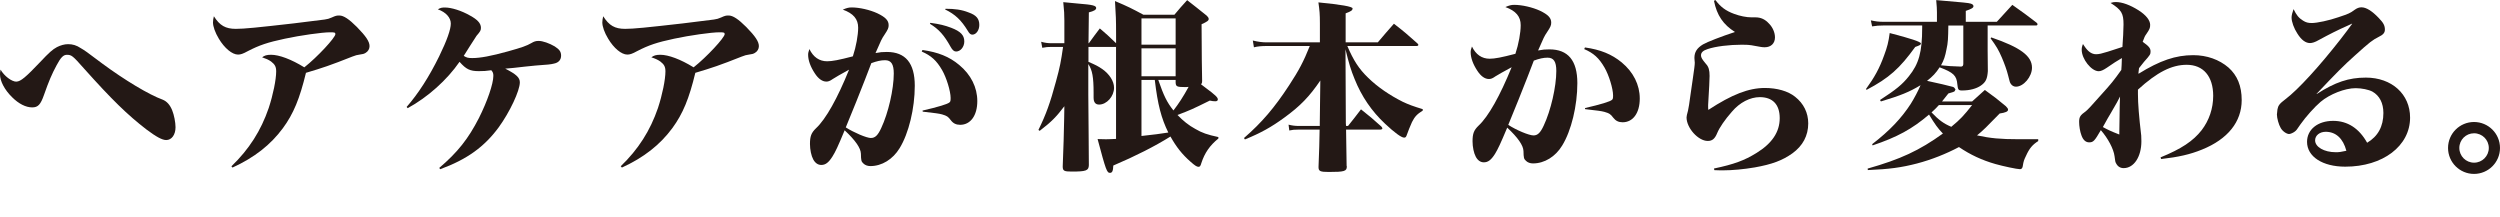
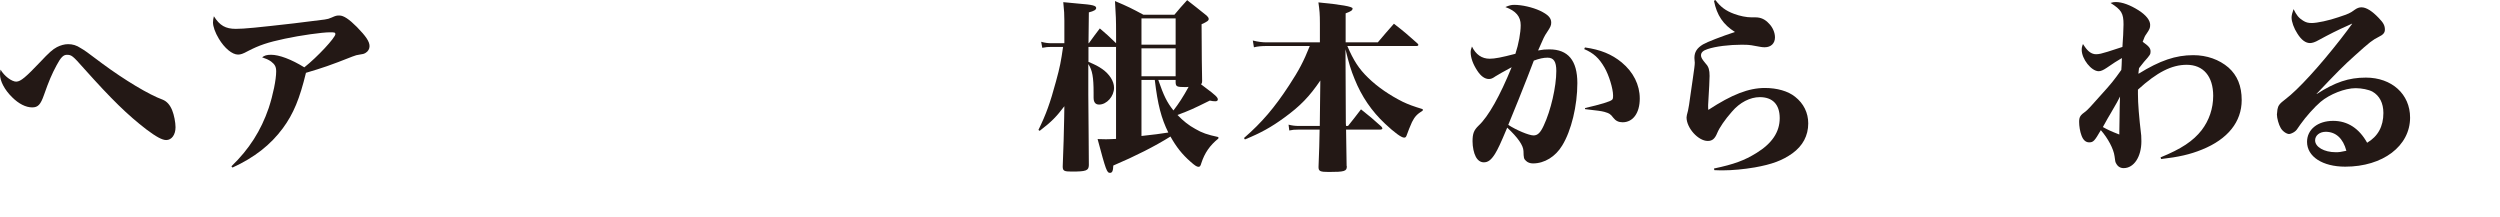
<svg xmlns="http://www.w3.org/2000/svg" width="1150" height="100" viewBox="0 0 1150 100" fill="none">
-   <path d="M1131.29 68.06C1131.29 64.314 1134.32 61.306 1138.07 61.306C1141.82 61.306 1144.85 64.332 1144.85 68.06C1144.85 71.788 1141.82 74.831 1138.07 74.831C1134.32 74.831 1131.29 71.806 1131.29 68.06ZM1138.05 80C1144.65 80 1150 74.651 1150 68.06C1150 61.468 1144.65 56.119 1138.05 56.119C1131.45 56.119 1126.1 61.468 1126.1 68.06C1126.1 74.651 1131.45 80 1138.05 80Z" fill="#231815" />
  <path d="M7.552 37.533C9.48 37.533 11.931 35.426 18.473 28.546C22.583 24.17 24.187 22.747 26.205 21.666C27.881 20.82 29.648 20.315 31.324 20.315C33.414 20.315 35.181 20.82 37.199 22.171C39.037 23.269 39.47 23.503 47.04 29.23C57.276 36.794 68.541 43.584 74.849 45.853C76.705 46.61 78.201 48.195 79.228 50.806C80.057 52.823 80.742 56.263 80.742 58.532C80.742 61.972 78.976 64.422 76.453 64.422C74.596 64.422 71.821 62.909 67.369 59.559C58.628 52.841 51.401 45.781 38.641 31.518C33.432 25.628 32.928 25.214 30.747 25.214C29.161 25.214 27.971 26.385 26.043 30.005C23.862 34.039 22.438 37.389 20.258 43.602C18.672 48.141 17.482 49.401 14.797 49.401C11.859 49.401 8.579 47.727 5.551 44.701C2.109 41.333 0 37.299 0 34.201C0 33.445 0 33.373 0.252 32.022C1.928 34.958 5.371 37.569 7.552 37.569V37.533Z" fill="#231815" />
  <path d="M106.461 76.488C114.607 68.672 120.068 60.027 123.6 49.707C125.619 43.584 127.043 36.614 127.043 32.832C127.043 30.725 126.466 29.644 124.7 28.294C123.528 27.465 122.339 26.961 120.573 26.366C121.672 25.538 122.663 25.196 124.7 25.196C128.394 25.196 134.018 27.285 139.983 30.977C146.039 26.204 154.275 17.289 154.275 15.705C154.275 14.948 153.933 14.858 151.842 14.858C148.147 14.858 138.145 16.281 131.08 17.794C123.186 19.469 119.239 20.801 114.03 23.503C111.759 24.764 110.66 25.106 109.489 25.106C106.803 25.106 103.271 22.17 100.657 17.794C98.981 15.02 97.972 12.175 97.972 10.32C97.972 9.563 98.134 8.302 98.386 7.474C101.072 11.76 103.775 13.273 108.479 13.273C112.354 13.273 118.23 12.679 135.117 10.752C144.02 9.671 148.724 9.077 149.319 8.987C150.923 8.735 151.175 8.645 152.599 8.05C154.455 7.222 154.798 7.132 156.132 7.132C158.06 7.132 160.583 8.807 164.188 12.427C168.387 16.713 169.991 19.144 169.991 21.234C169.991 22.494 169.324 23.665 168.135 24.349C167.45 24.764 166.873 24.926 165.449 25.106C164.188 25.268 163.611 25.448 162.079 26.024C151.914 30.058 148.382 31.229 140.74 33.498C137.874 45.331 135.027 52.301 130.143 58.946C124.429 66.673 117.04 72.454 106.947 77.082L106.443 76.488H106.461Z" fill="#231815" />
-   <path d="M187.041 49.203C192.412 43.08 197.368 35.354 202 25.952C205.604 18.568 207.37 13.525 207.37 10.842C207.37 8.159 205.19 5.637 201.405 4.286C202.757 3.53 203.261 3.458 204.775 3.458C207.623 3.458 212.255 4.881 216.202 7.15C219.644 9.005 221.23 10.752 221.23 12.769C221.23 13.94 220.978 14.444 219.211 16.461C219.211 16.461 216.274 21.072 216.184 21.162C214.67 23.563 213.715 25.076 213.318 25.7C214.67 26.529 215.246 26.709 217.265 26.709C220.888 26.709 225.916 25.79 233.738 23.611C240.046 21.846 242.227 21.09 244.407 19.829C245.669 19.073 246.498 18.82 247.778 18.82C249.706 18.82 252.734 19.919 255.167 21.342C257.348 22.765 258.105 23.773 258.105 25.61C258.105 27.447 257.005 28.798 254.915 29.23C253.239 29.644 252.229 29.735 246.354 30.149C245.345 30.239 243.578 30.401 241.398 30.653C236.351 31.247 235.522 31.319 232.404 31.572C237.523 34.183 239.127 35.696 239.127 37.875C239.127 41.729 234.495 51.562 229.376 58.604C222.744 67.591 214.832 73.3 202.486 77.839L202.054 77.245C210.542 70.023 215.427 63.809 220.293 54.318C224.15 46.682 226.943 38.523 226.943 34.921C226.943 33.751 226.781 33.246 226.006 32.31C223.411 32.652 222.654 32.724 220.293 32.724C216.184 32.724 214.417 31.878 211.39 28.438C205.586 36.83 196.773 44.719 187.527 49.761L187.023 49.167L187.041 49.203Z" fill="#231815" />
-   <path d="M285.517 76.488C293.664 68.672 299.125 60.027 302.657 49.707C304.676 43.584 306.099 36.614 306.099 32.832C306.099 30.725 305.523 29.644 303.756 28.294C302.585 27.465 301.414 26.961 299.629 26.366C300.729 25.538 301.738 25.196 303.756 25.196C307.451 25.196 313.092 27.285 319.058 30.977C325.114 26.204 333.35 17.289 333.35 15.705C333.35 14.948 333.008 14.858 330.917 14.858C327.222 14.858 317.22 16.281 310.155 17.794C302.261 19.469 298.314 20.801 293.105 23.503C290.834 24.764 289.735 25.106 288.563 25.106C285.878 25.106 282.345 22.17 279.75 17.794C278.056 15.02 277.065 12.175 277.065 10.32C277.065 9.563 277.227 8.302 277.479 7.474C280.165 11.76 282.85 13.273 287.554 13.273C291.411 13.273 297.304 12.679 314.192 10.752C323.095 9.671 327.799 9.077 328.394 8.987C329.98 8.735 330.25 8.645 331.674 8.05C333.53 7.222 333.855 7.132 335.206 7.132C337.135 7.132 339.658 8.807 343.281 12.427C347.48 16.713 349.084 19.144 349.084 21.234C349.084 22.494 348.417 23.665 347.228 24.349C346.543 24.764 345.966 24.926 344.542 25.106C343.281 25.268 342.686 25.448 341.19 26.024C331.025 30.058 327.493 31.229 319.851 33.498C317.003 45.331 314.138 52.301 309.271 58.946C303.558 66.673 296.151 72.454 286.076 77.082L285.571 76.488H285.517Z" fill="#231815" />
-   <path d="M382.823 36.524C381.723 37.263 380.966 37.533 380.137 37.533C378.299 37.533 376.442 36.272 374.766 33.66C372.838 30.725 371.739 27.789 371.739 25.178C371.739 24.349 371.919 23.755 372.333 22.566C374.1 26.258 376.875 28.186 380.48 28.186C382.841 28.186 385.941 27.591 392.321 25.916C393.834 21.378 394.754 16.083 394.754 12.733C394.754 8.789 392.573 6.177 387.689 4.43C389.455 3.674 390.374 3.422 391.798 3.422C395.33 3.422 400.124 4.52 403.567 6.105C407.262 7.87 408.775 9.383 408.775 11.562C408.775 12.823 408.523 13.489 406.847 16.011C405.585 17.866 405.333 18.442 402.738 24.403C404.991 23.989 405.838 23.899 407.946 23.899C416.525 23.899 420.797 29.032 420.797 39.442C420.797 49.851 418.021 61.36 413.822 68.168C410.704 73.282 405.675 76.398 400.377 76.398C399.115 76.398 397.944 75.984 397.187 75.227C396.177 74.309 396.087 73.877 396.015 70.689C395.925 68.096 393.492 64.566 388.536 59.937C385.436 67.411 384.246 69.933 382.913 72.022C381.146 74.795 379.723 75.876 377.794 75.876C376.28 75.876 375.019 75.029 374.1 73.354C373.18 71.679 372.586 68.816 372.586 66.222C372.586 62.693 373.18 61.108 375.361 59C379.903 54.804 385.274 45.151 390.572 32.04C386.812 34.105 384.234 35.588 382.841 36.488L382.823 36.524ZM400.647 63.467C402.576 63.467 403.837 62.206 405.351 58.928C408.631 51.959 411.136 41.045 411.136 33.823C411.136 29.536 409.965 27.699 407.117 27.699C405.261 27.699 403.333 28.113 400.809 29.05C400.076 30.899 399.097 33.444 397.872 36.686C395.577 42.617 392.639 49.923 389.058 58.604C392.753 60.964 398.629 63.485 400.647 63.485V63.467ZM424.347 22.999C431.484 24.007 436.621 26.024 441.235 29.878C446.623 34.327 449.561 40.198 449.561 46.502C449.561 53.129 446.461 57.416 441.667 57.416C439.811 57.416 438.459 56.749 437.378 55.308C436.116 53.633 435.611 53.291 433.359 52.625C431.845 52.211 430.259 52.031 424.455 51.364L424.365 50.86C431.664 49.185 436.044 47.834 436.783 47.078C437.197 46.736 437.288 46.322 437.288 45.061C437.288 41.945 435.359 35.66 433.341 32.202C430.817 27.843 428.294 25.574 424.005 23.719L424.347 22.963V22.999ZM427.952 10.5C432.331 11.094 434.584 11.67 437.522 12.769C441.901 14.444 443.577 16.209 443.577 19.073C443.577 21.594 441.811 23.701 439.793 23.701C438.874 23.701 438.099 23.035 437.269 21.522C434.332 16.227 431.899 13.453 427.771 10.95L427.934 10.536L427.952 10.5ZM434.927 4.034C439.216 4.034 442.334 4.448 445.524 5.709C449.147 6.97 450.48 8.645 450.48 11.49C450.48 13.85 449.056 15.939 447.29 15.939C446.533 15.939 445.938 15.524 445.182 14.174C442.154 9.221 439.378 6.61 434.764 4.358L434.927 4.016V4.034Z" fill="#231815" />
  <path d="M540.216 6.79C542.739 3.764 543.496 2.918 546.091 0.072C549.786 2.918 550.885 3.854 554.58 6.79C555.589 7.636 556.004 8.141 556.004 8.717C556.004 9.473 555.337 9.978 552.724 11.148C552.784 24.584 552.868 33.234 552.976 37.101C552.976 38.109 552.886 38.271 552.471 38.776C553.361 39.448 553.979 39.922 554.328 40.198C559.104 43.728 560.203 44.809 560.203 45.745C560.203 46.25 559.789 46.592 559.104 46.592C558.347 46.592 557.428 46.502 556.509 46.268C548.344 50.302 547.605 50.626 541.64 52.895C544.325 55.669 546.848 57.686 549.786 59.271C552.886 61.108 555.337 61.954 560.456 63.053V63.719C556.509 66.907 554.148 70.347 552.634 74.975C552.219 76.398 551.967 76.74 551.282 76.74C550.525 76.74 549.516 76.056 547.659 74.399C543.802 71.031 541.099 67.591 538.414 62.801C531.277 67.249 522.373 71.788 512.118 76.146C512.028 78.668 511.614 79.514 510.604 79.514C509.181 79.514 508.748 78.415 504.891 63.971C506.82 64.061 507.505 64.061 508.766 64.061C510.1 64.061 511.452 63.971 513.38 63.899V21.576H500.692V28.456C504.044 29.879 505.144 30.473 507 31.734C510.37 34.093 512.461 37.371 512.461 40.378C512.461 44.323 509.09 48.105 505.576 48.105C503.882 48.105 503.053 47.006 503.053 44.917V42.648C503.053 35.498 502.476 32.238 500.62 29.464V43.404C500.62 47.378 500.674 53.982 500.782 63.215C500.842 67.081 500.872 71.338 500.872 75.984C500.782 78.505 499.611 78.92 492.978 78.92C489.446 78.92 488.851 78.577 488.851 76.56C489.187 68.168 489.41 60.808 489.518 54.48L489.608 48.861C485.913 53.724 483.804 55.921 478.253 60.189L477.677 59.775C481.209 52.553 483.048 47.438 485.733 37.515C487.589 30.797 488.076 28.114 489.013 21.576H483.805C481.966 21.576 481.209 21.648 479.443 21.99L478.938 19.217C480.705 19.721 482.056 19.883 483.805 19.883H489.608V9.563C489.608 6.79 489.518 4.863 489.103 0.991C492.203 1.333 494.564 1.495 496.078 1.657C502.548 2.161 504.242 2.576 504.242 3.674C504.242 4.503 503.233 5.097 500.872 5.691L500.71 19.883H500.872C503.053 16.858 503.738 15.939 505.918 13.075C509.199 15.849 509.613 16.263 513.398 19.883V15.597C513.398 8.879 513.308 7.204 512.893 0.486C518.859 3.008 520.535 3.854 525.996 6.79H540.198H540.216ZM540.793 8.465H525.077V20.549H540.793V8.465ZM540.793 22.242H525.077V35.084H540.793V22.242ZM525.077 36.776V62.549C529.961 62.044 534.485 61.45 537.422 60.964C534.232 54.498 532.538 48.195 531.204 36.776H525.077ZM532.809 36.776C535.314 43.998 536.756 47.024 539.783 50.806C542.126 47.781 544.235 44.593 546.758 39.964C546.073 40.054 545.497 40.054 545.154 40.054C541.369 40.054 540.865 39.802 540.793 37.947V36.776H532.809Z" fill="#231815" />
-   <path d="M633.808 19.469C637.016 15.687 638.008 14.516 641.198 10.914C645.992 14.606 647.416 15.867 652.047 19.991C652.3 20.315 652.462 20.495 652.462 20.657C652.462 20.91 652.12 21.162 651.615 21.162H619.769C622.616 27.789 625.067 31.661 629.339 35.768C633.7 40.054 639.431 43.908 645.307 46.844C647.992 48.105 650.011 48.861 654.463 50.212V50.878C651.867 52.481 650.768 53.651 649.506 56.173C648.749 57.848 647.578 60.711 647.235 61.792C646.821 63.053 646.569 63.305 645.884 63.305C644.622 63.305 641.432 60.964 637.143 56.929C631.015 51.22 626.311 44.34 623.121 36.362C621.427 32.256 620.508 29.23 618.922 22.674L619.084 56.677L619.174 57.938H620.093C622.688 54.66 623.535 53.651 626.059 50.302C630.258 53.651 631.519 54.66 635.394 58.19C635.737 58.604 635.899 58.856 635.899 59.108C635.899 59.361 635.466 59.613 634.98 59.613H619.192C619.3 67.729 619.384 73.27 619.444 76.236C619.534 76.398 619.534 76.578 619.534 76.578C619.534 78.757 618.435 79.1 611.298 79.1C607.261 79.1 606.522 78.757 606.522 76.83C606.798 70.167 606.966 64.427 607.026 59.613H597.456C595.276 59.613 594.591 59.703 593.077 60.027L592.734 57.344C594.32 57.758 595.834 57.938 597.438 57.938H607.099V56.587L607.351 37.028C602.395 44.34 598.123 48.789 590.716 54.156C584.84 58.442 580.046 61.126 572.657 64.151L572.242 63.485C580.479 56.335 586.264 49.545 593.005 39.226C597.528 32.328 599.637 28.312 602.503 21.162H582.588C580.407 21.162 578.55 21.324 576.802 21.756L576.298 18.64C578.659 19.235 580.749 19.487 582.606 19.487H607.153V10.68C607.153 6.394 606.99 4.881 606.468 1.099C616.945 2.107 622.184 3.032 622.184 3.872C622.184 4.791 621.427 5.223 618.994 6.141V19.487H633.862L633.808 19.469Z" fill="#231815" />
+   <path d="M633.808 19.469C637.016 15.687 638.008 14.516 641.198 10.914C645.992 14.606 647.416 15.867 652.047 19.991C652.3 20.315 652.462 20.495 652.462 20.657C652.462 20.91 652.12 21.162 651.615 21.162H619.769C622.616 27.789 625.067 31.661 629.339 35.768C633.7 40.054 639.431 43.908 645.307 46.844C647.992 48.105 650.011 48.861 654.463 50.212V50.878C651.867 52.481 650.768 53.651 649.506 56.173C648.749 57.848 647.578 60.711 647.235 61.792C646.821 63.053 646.569 63.305 645.884 63.305C644.622 63.305 641.432 60.964 637.143 56.929C631.015 51.22 626.311 44.34 623.121 36.362C621.427 32.256 620.508 29.23 618.922 22.674L619.084 56.677L619.174 57.938H620.093C622.688 54.66 623.535 53.651 626.059 50.302C630.258 53.651 631.519 54.66 635.394 58.19C635.737 58.604 635.899 58.856 635.899 59.108C635.899 59.361 635.466 59.613 634.98 59.613H619.192C619.3 67.729 619.384 73.27 619.444 76.236C619.534 76.398 619.534 76.578 619.534 76.578C619.534 78.757 618.435 79.1 611.298 79.1C607.261 79.1 606.522 78.757 606.522 76.83C606.798 70.167 606.966 64.427 607.026 59.613H597.456C595.276 59.613 594.591 59.703 593.077 60.027L592.734 57.344C594.32 57.758 595.834 57.938 597.438 57.938H607.099L607.351 37.028C602.395 44.34 598.123 48.789 590.716 54.156C584.84 58.442 580.046 61.126 572.657 64.151L572.242 63.485C580.479 56.335 586.264 49.545 593.005 39.226C597.528 32.328 599.637 28.312 602.503 21.162H582.588C580.407 21.162 578.55 21.324 576.802 21.756L576.298 18.64C578.659 19.235 580.749 19.487 582.606 19.487H607.153V10.68C607.153 6.394 606.99 4.881 606.468 1.099C616.945 2.107 622.184 3.032 622.184 3.872C622.184 4.791 621.427 5.223 618.994 6.141V19.487H633.862L633.808 19.469Z" fill="#231815" />
  <path d="M687.588 35.336C686.489 36.092 685.75 36.344 684.903 36.344C683.047 36.344 681.208 35.084 679.532 32.49C677.604 29.554 676.504 26.619 676.504 24.007C676.504 23.161 676.667 22.585 677.099 21.396C678.865 25.088 681.641 27.015 685.245 27.015C687.588 27.015 690.706 26.421 697.086 24.746C698.6 20.207 699.52 15.002 699.52 11.562C699.52 7.618 697.339 5.007 692.473 3.242C694.221 2.486 695.158 2.233 696.582 2.233C700.114 2.233 704.89 3.332 708.351 4.917C712.045 6.682 713.559 8.195 713.559 10.374C713.559 11.635 713.307 12.301 711.631 14.822C710.369 16.677 710.117 17.254 707.522 23.215C709.793 22.801 710.64 22.711 712.73 22.711C721.309 22.711 725.581 27.826 725.581 38.235C725.581 48.645 722.805 60.153 718.606 66.943C715.506 72.076 710.459 75.174 705.161 75.174C703.899 75.174 702.728 74.759 701.971 74.003C700.961 73.084 700.871 72.67 700.799 69.464C700.709 66.853 698.186 63.251 693.32 58.712C690.22 66.097 689.03 68.618 687.697 70.797C685.93 73.571 684.507 74.669 682.578 74.669C681.064 74.669 679.803 73.823 678.883 72.148C677.964 70.473 677.37 67.609 677.37 65.016C677.37 61.486 677.964 59.901 680.145 57.794C684.687 53.598 690.058 43.944 695.356 30.923C691.608 32.94 689.03 34.393 687.624 35.282L687.588 35.336ZM705.413 62.296C707.341 62.296 708.603 61.036 710.117 57.758C713.397 50.788 715.902 39.874 715.902 32.652C715.902 28.366 714.731 26.529 711.865 26.529C710.027 26.529 708.098 26.943 705.557 27.88C704.824 29.729 703.845 32.274 702.619 35.516C700.156 41.843 697.219 49.149 693.806 57.434C697.483 59.865 703.376 62.296 705.395 62.296H705.413ZM729.095 21.828C736.232 22.837 741.369 24.926 745.982 28.708C751.353 33.156 754.291 39.028 754.291 45.331C754.291 51.977 751.191 56.245 746.397 56.245C744.541 56.245 743.207 55.579 742.107 54.156C740.846 52.481 740.341 52.139 738.07 51.472C736.556 51.058 734.97 50.878 729.167 50.212L729.077 49.708C736.376 48.033 740.756 46.682 741.513 45.925C741.927 45.583 742.017 45.169 742.017 43.908C742.017 40.793 740.089 34.507 738.07 31.067C735.547 26.691 733.024 24.422 728.735 22.585L729.077 21.828H729.095Z" fill="#231815" />
  <path d="M789.093 0C791.364 3.098 793.797 4.953 797.672 6.376C800.357 7.384 803.385 7.978 805.656 7.978H807.422C809.945 7.978 811.874 8.825 813.712 10.824C815.478 12.589 816.488 15.02 816.488 17.2C816.488 19.973 814.631 21.738 811.784 21.738C810.612 21.738 810.27 21.666 805.656 20.82C804.899 20.657 803.385 20.567 801.294 20.567C795.491 20.567 789.183 21.324 785.488 22.584C783.38 23.251 782.46 24.169 782.46 25.448C782.46 26.457 782.965 27.285 784.731 29.392C785.993 30.743 786.407 32.256 786.407 34.939C786.407 35.696 786.335 37.551 786.245 39.388C786.017 42.797 785.849 45.763 785.741 48.285V49.293C785.741 49.545 785.741 49.977 785.831 50.554C796.753 43.422 804.394 40.468 811.874 40.468C817.425 40.468 822.471 41.891 825.733 44.502C829.68 47.6 831.789 51.886 831.789 56.767C831.789 62.386 829.284 67.087 824.49 70.545C819.876 73.823 815.154 75.588 807.17 77.01C802.213 77.857 796.915 78.361 792.463 78.361C791.868 78.361 790.445 78.361 788.606 78.271L788.426 77.515C797.672 75.588 802.538 73.733 807.837 70.455C815.136 66.006 818.668 60.711 818.668 54.336C818.668 47.96 815.316 44.683 809.513 44.683C805.061 44.683 800.285 47.114 796.662 51.4C793.472 55.002 790.949 58.712 789.94 61.144C788.841 63.827 787.669 64.836 785.56 64.836C781.181 64.836 775.81 58.874 775.81 54.012C775.81 53.507 776.032 52.475 776.477 50.914C776.729 49.905 777.144 47.294 777.648 43.44C778.243 39.496 778.568 36.884 778.658 36.47C779.343 31.679 779.595 30.005 779.595 28.834C779.595 28.744 779.595 28.654 779.505 27.735C779.433 27.321 779.433 26.979 779.433 26.637C779.433 23.953 780.604 22.098 783.38 20.423C785.398 19.253 791.941 16.731 798.086 14.714C792.715 11.346 789.76 7.078 788.426 0.36L789.111 0.036L789.093 0Z" fill="#231815" />
-   <path d="M858.337 40.972C862.194 35.677 864.555 31.481 866.736 25.358C868.087 21.756 868.754 19.234 869.259 15.2C878.835 17.661 883.623 19.258 883.623 19.991C883.623 20.567 883.208 20.819 881.01 21.594C873.782 31.571 868.988 35.857 858.661 41.314L858.319 40.972H858.337ZM907.161 46.681C909.684 44.412 910.441 43.746 913.036 41.386C917.488 44.574 918.749 45.583 922.696 48.861C923.453 49.617 923.706 50.031 923.706 50.445C923.706 51.292 922.606 51.796 919.849 52.21C913.973 58.262 912.207 60.027 909.432 62.278C915.649 63.611 920.101 64.043 928.68 64.043H937.583V64.889C934.97 66.564 933.546 68.167 931.96 71.697C931.041 73.624 930.861 73.966 930.446 76.56C930.284 77.406 929.869 77.82 929.185 77.82C927.833 77.82 921.453 76.47 917.92 75.461C911.702 73.696 906.332 71.175 901.123 67.645C895.23 70.761 888.525 73.444 881.803 75.209C874.648 77.064 869.115 77.82 859.202 78.235L859.112 77.55C874.233 73.264 882.902 69.23 893.734 61.431C891.301 58.91 890.129 57.235 887.354 52.697C879.622 59.324 872.647 63.106 861.383 66.888L861.203 66.312C869.277 60.099 874.738 54.3 879.009 47.672C880.613 45.078 882.361 41.801 883.461 39.189C878.162 42.377 874.377 43.89 865.222 46.663L864.807 45.997C872.196 41.206 875.062 38.865 878.072 35.083C882.686 29.374 884.2 23.917 884.2 12.823V11.724H866.303C864.447 11.724 863.113 11.814 861.166 12.138L860.59 9.365C862.861 9.869 864.284 10.031 866.375 10.031H890.994V5.673C890.994 4.07 890.904 2.809 890.652 0.054C903.592 1.152 905.358 1.314 906.53 1.657C907.377 1.909 907.792 2.323 907.792 2.827C907.792 3.584 906.962 4.088 904.259 5.006V10.031H918.533C921.633 6.681 922.57 5.673 925.67 2.233C930.554 5.673 932.05 6.771 936.754 10.373C937.097 10.626 937.259 10.878 937.259 11.13C937.259 11.472 936.989 11.724 936.664 11.724H914.316V23.323C914.376 27.129 914.406 30.262 914.406 32.724C914.154 36.254 913.487 37.767 911.216 39.351C909.197 40.774 906.097 41.621 902.565 41.621C900.889 41.621 900.636 41.278 900.384 38.847C900.042 34.741 898.618 33.39 892.22 30.959C890.544 33.57 889.03 35.155 886.434 37.19C892.148 38.451 895.933 39.279 897.609 39.784C898.708 40.036 898.87 40.126 899.285 40.792L899.537 41.134C899.285 41.639 899.195 41.891 899.123 41.981C898.894 42.209 897.939 42.545 896.257 42.989C894.833 44.826 894.328 45.421 893.319 46.681H907.089H907.161ZM891.877 48.356C890.526 49.869 889.859 50.445 888.507 51.706C891.877 55.236 894.04 56.821 897.591 58.334C901.79 54.894 903.466 53.039 907.161 48.338H891.877V48.356ZM896.239 11.742C896.149 17.794 896.077 19.631 895.392 22.656C894.797 25.844 894.22 27.609 892.869 30.04C896.059 30.382 897.41 30.472 902.114 30.634C902.871 30.544 903.124 30.22 903.124 29.212V11.742H896.239ZM915.974 17.199C929.419 21.81 934.718 25.754 934.718 31.139C934.718 35.263 930.861 39.874 927.328 39.874C926.319 39.874 925.472 39.369 924.895 38.451C924.481 37.785 924.481 37.604 923.724 34.669C923.129 32.237 922.048 29.302 920.876 26.528C919.272 22.836 918.353 21.323 915.667 17.631L915.992 17.217L915.974 17.199Z" fill="#231815" />
  <path d="M993.868 72.382C1003.37 68.51 1008.83 64.908 1012.77 59.865C1016.22 55.326 1018.07 49.869 1018.07 44.088C1018.07 35.101 1013.53 29.806 1005.89 29.806C999.005 29.806 992.282 33.174 983.451 41.225V43.242C983.451 47.69 983.956 53.832 984.965 62.386C984.965 63.053 985.037 64.061 985.037 64.998C985.037 72.13 981.595 77.335 976.891 77.335C975.377 77.335 974.206 76.65 973.449 75.227C973.016 74.471 973.016 74.399 972.692 71.859C972.277 68.51 969.664 63.629 966.384 59.865C963.518 64.818 962.941 65.484 961.013 65.484C959.427 65.484 958.237 64.403 957.48 62.296C956.795 60.531 956.399 57.938 956.399 56.083C956.399 53.814 956.904 52.985 959.427 51.22C960.148 50.716 962.473 48.224 966.402 43.746C971.268 38.379 972.277 37.118 975.81 32.166C975.918 30.989 976.002 29.17 976.062 26.709C974.103 27.825 971.754 29.338 969.015 31.247C967.501 32.256 966.402 32.76 965.392 32.76C962.022 32.76 957.588 27.141 957.588 22.927C957.588 22.098 957.661 21.504 958.165 20.243C958.418 20.675 958.67 21.09 958.832 21.252C960.526 23.773 962.202 24.944 964.221 24.944C965.573 24.944 966.906 24.602 969.592 23.773L976.314 21.594C976.567 18.64 976.819 13.183 976.819 11.256C976.819 6.141 975.9 4.538 970.853 1.351C971.953 1.009 972.457 0.937 973.196 0.937C976.224 0.937 979.829 2.287 983.704 4.719C987.146 6.898 989.074 9.329 989.074 11.436C989.074 12.859 988.822 13.453 987.398 15.543C986.641 16.551 986.389 17.145 985.632 19.235C988.48 21.252 989.255 22.17 989.255 23.683C989.255 24.944 989.092 25.268 986.227 28.474C985.47 29.392 985.127 29.824 983.956 31.337C983.896 31.721 983.812 32.394 983.704 33.354V33.949C993.616 27.807 1000.84 25.376 1008.9 25.376C1015.14 25.376 1020.83 27.393 1025.12 31.085C1029.16 34.687 1031.18 39.568 1031.18 46.033C1031.18 56.029 1024.8 64.007 1012.94 68.798C1007.39 71.067 1002.09 72.238 994.121 73.156L993.868 72.4V72.382ZM974.963 55.921C975.023 50.326 975.107 46.49 975.215 44.412C974.115 46.682 974.043 46.682 970.853 52.229C970.096 53.489 969.339 54.75 967.321 58.442C969.502 59.631 970.601 60.207 974.89 61.882V60.801L974.963 55.939V55.921Z" fill="#231815" />
  <path d="M1081.93 10.914H1081.84C1081.84 10.914 1081.77 10.986 1081.68 10.986C1081.68 10.986 1081.25 11.184 1080.41 11.581C1075.11 13.922 1071.51 15.777 1066.55 18.46C1064.97 19.379 1063.62 19.811 1062.61 19.811C1060.59 19.811 1058.64 18.388 1056.8 15.453C1055.2 13.021 1054.12 9.996 1054.12 8.051C1054.12 7.132 1054.46 5.781 1055.04 4.197C1056.39 6.97 1057.38 8.231 1059.4 9.492C1060.75 10.338 1061.76 10.59 1063.44 10.59C1065.8 10.59 1071.42 9.419 1075.71 7.907C1080.25 6.394 1081.1 6.052 1083.1 4.539C1084.27 3.71 1085.19 3.368 1086.29 3.368C1088.47 3.368 1091.16 5.043 1094.27 8.321C1096.38 10.5 1097.05 11.761 1097.05 13.616C1097.05 15.039 1096.29 15.975 1094.2 16.966C1091.26 18.479 1090.24 19.235 1083.35 25.448C1078.14 30.059 1074.36 33.931 1065.62 43.17L1065.71 43.242C1074.2 37.785 1080.41 35.696 1088.31 35.696C1100.24 35.696 1108.64 43.332 1108.64 54.084C1108.64 67.177 1096.11 76.668 1078.81 76.668C1068.39 76.668 1061.24 72.058 1061.24 65.25C1061.24 59.541 1066.19 55.597 1073.26 55.597C1079.89 55.597 1085.19 59.037 1088.88 65.664C1093.84 62.729 1096.36 58.19 1096.36 51.977C1096.36 47.438 1094.6 43.998 1091.32 42.144C1089.62 41.225 1086.36 40.559 1083.59 40.559C1078.63 40.559 1071.65 43.332 1067.46 46.862C1064.68 49.221 1060.64 53.742 1058.21 57.2C1056.53 59.721 1056.28 60.045 1055.43 60.64C1054.77 61.144 1053.51 61.648 1053 61.648C1051.83 61.648 1049.97 60.388 1049.13 58.875C1048.21 57.362 1047.38 54.336 1047.38 52.661C1047.38 52.319 1047.45 51.653 1047.63 50.32C1047.95 48.555 1048.55 47.709 1051.32 45.619C1057.11 41.261 1066.86 30.581 1076.7 17.992C1078.56 15.651 1081.15 12.121 1081.75 11.274L1081.82 11.184L1081.91 11.094C1081.91 11.094 1081.94 11.064 1082 11.004L1081.91 10.932L1081.93 10.914ZM1069.83 60.622C1067.06 60.622 1064.95 62.297 1064.95 64.566C1064.95 67.591 1069.06 70.023 1074.45 70.023C1075.96 70.023 1076.72 69.933 1079.33 69.356C1077.82 63.647 1074.45 60.622 1069.83 60.622Z" fill="#231815" />
</svg>